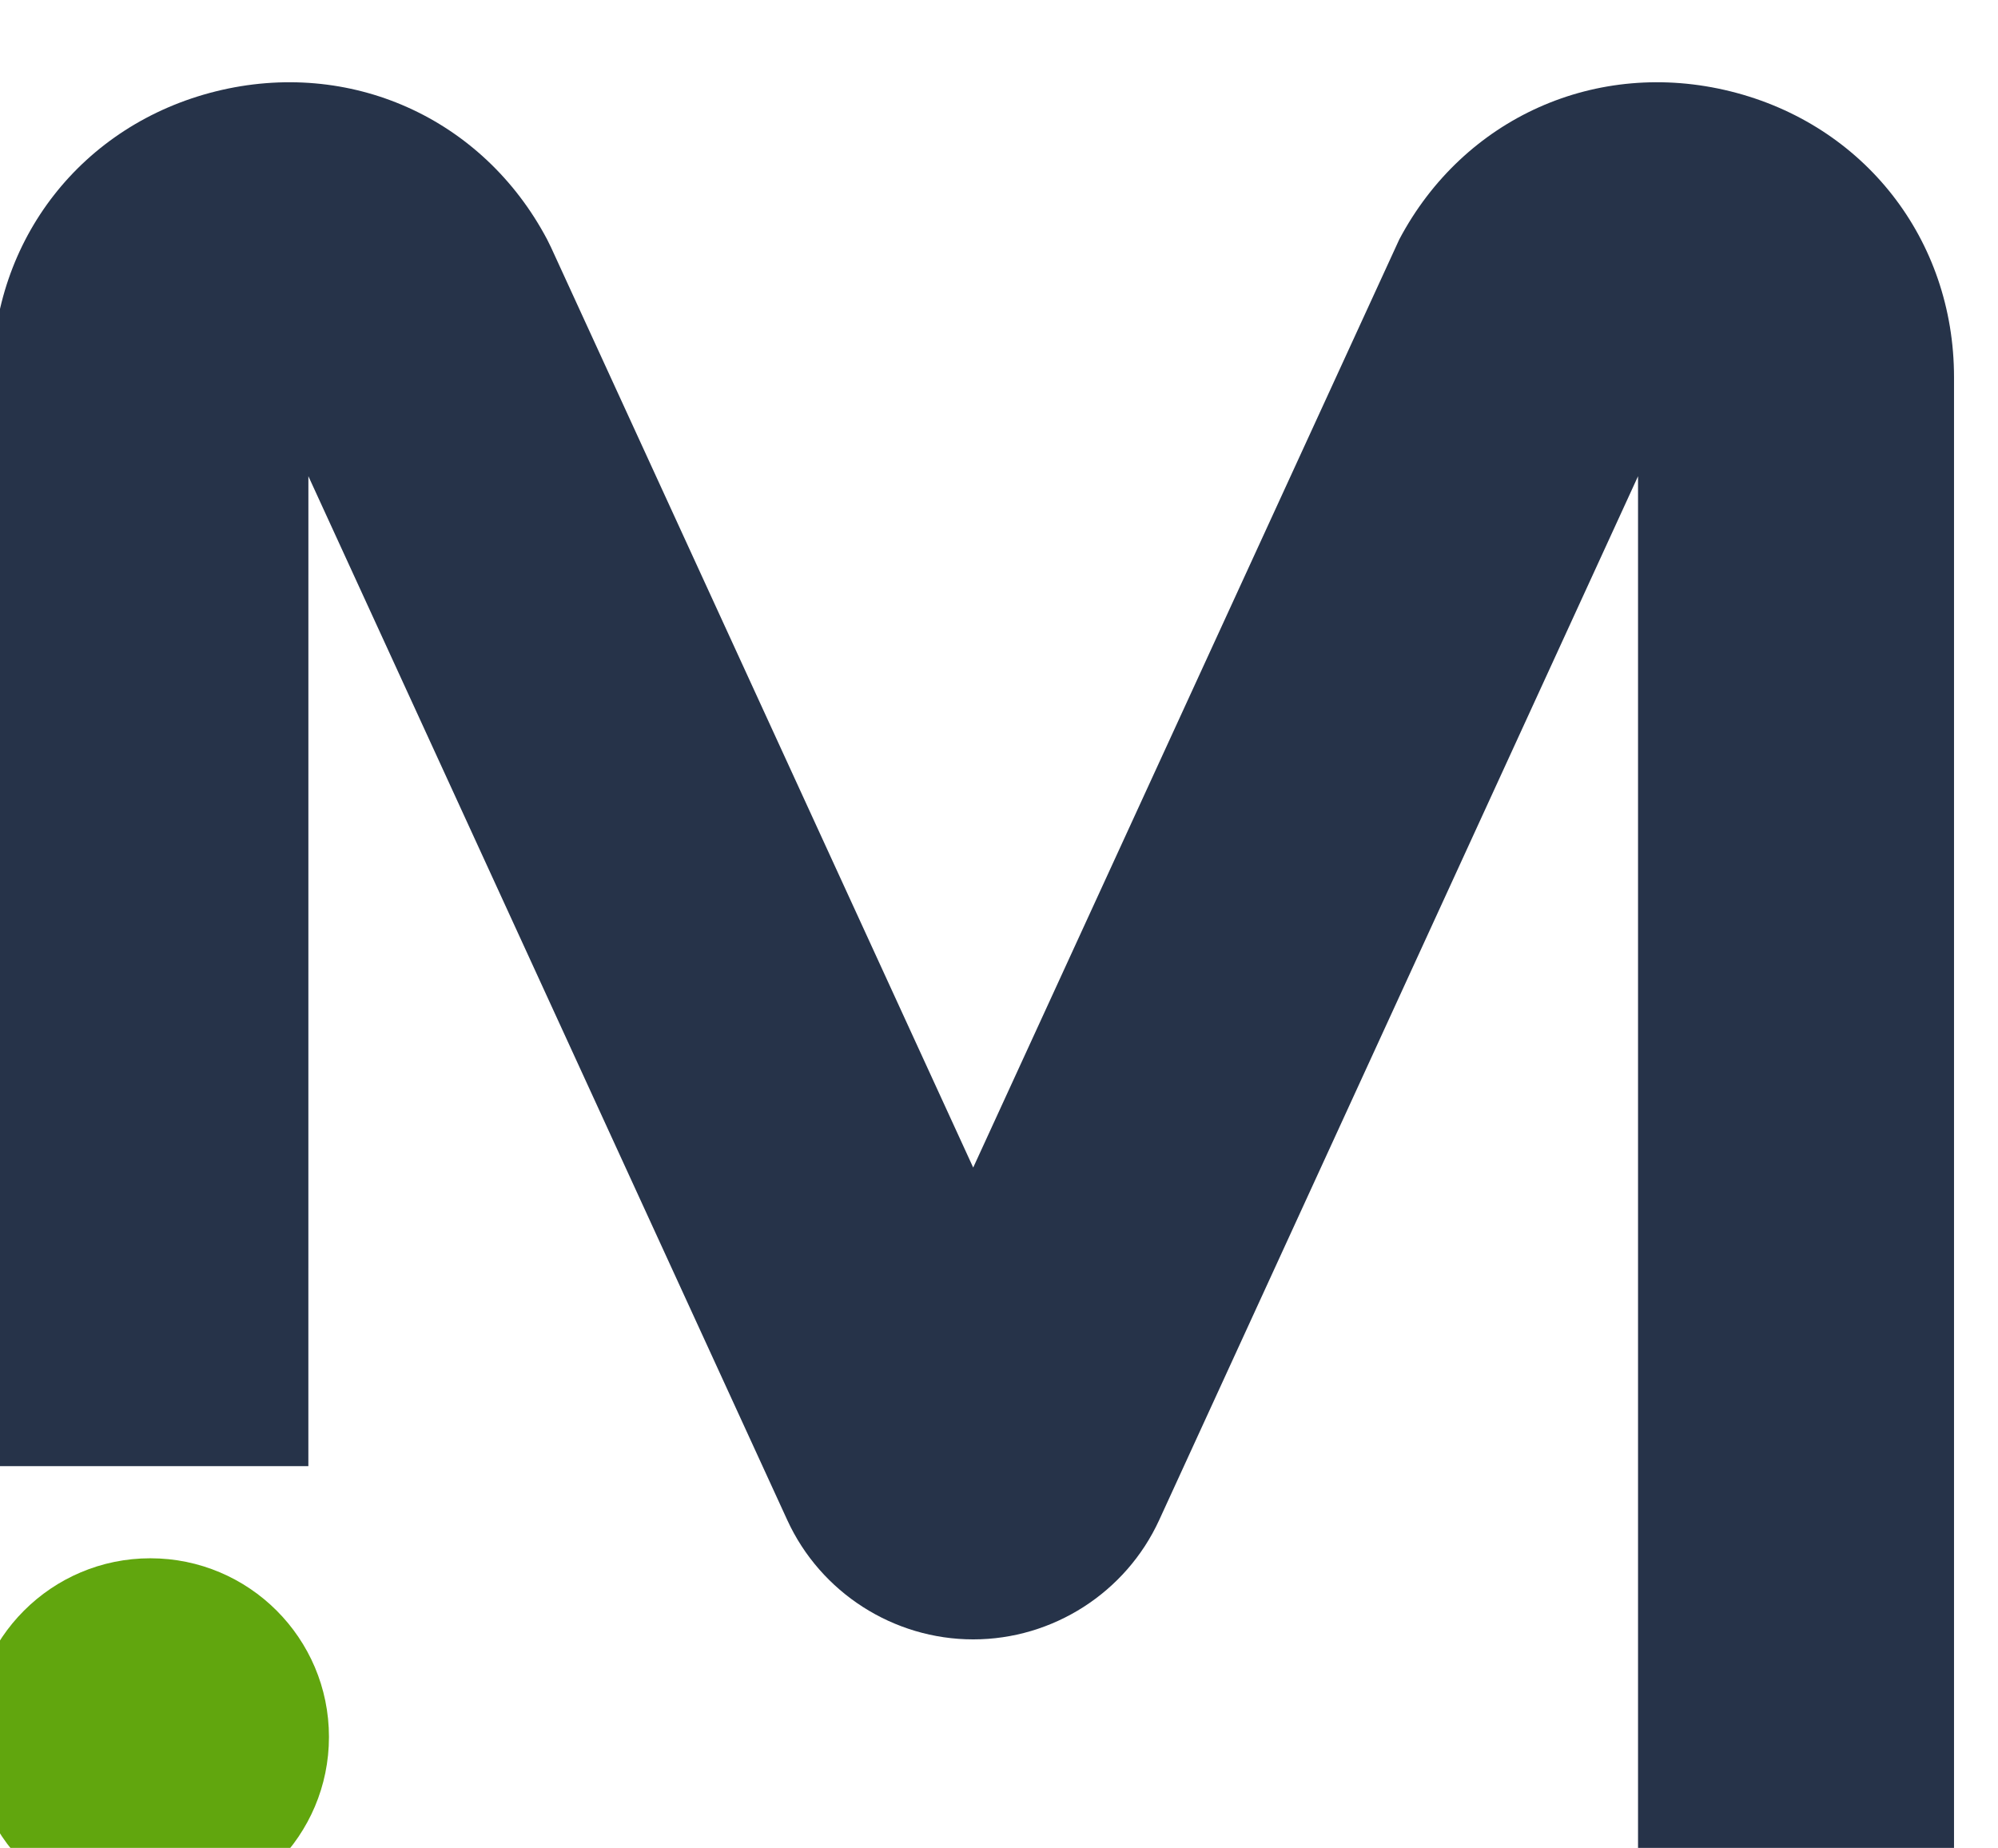
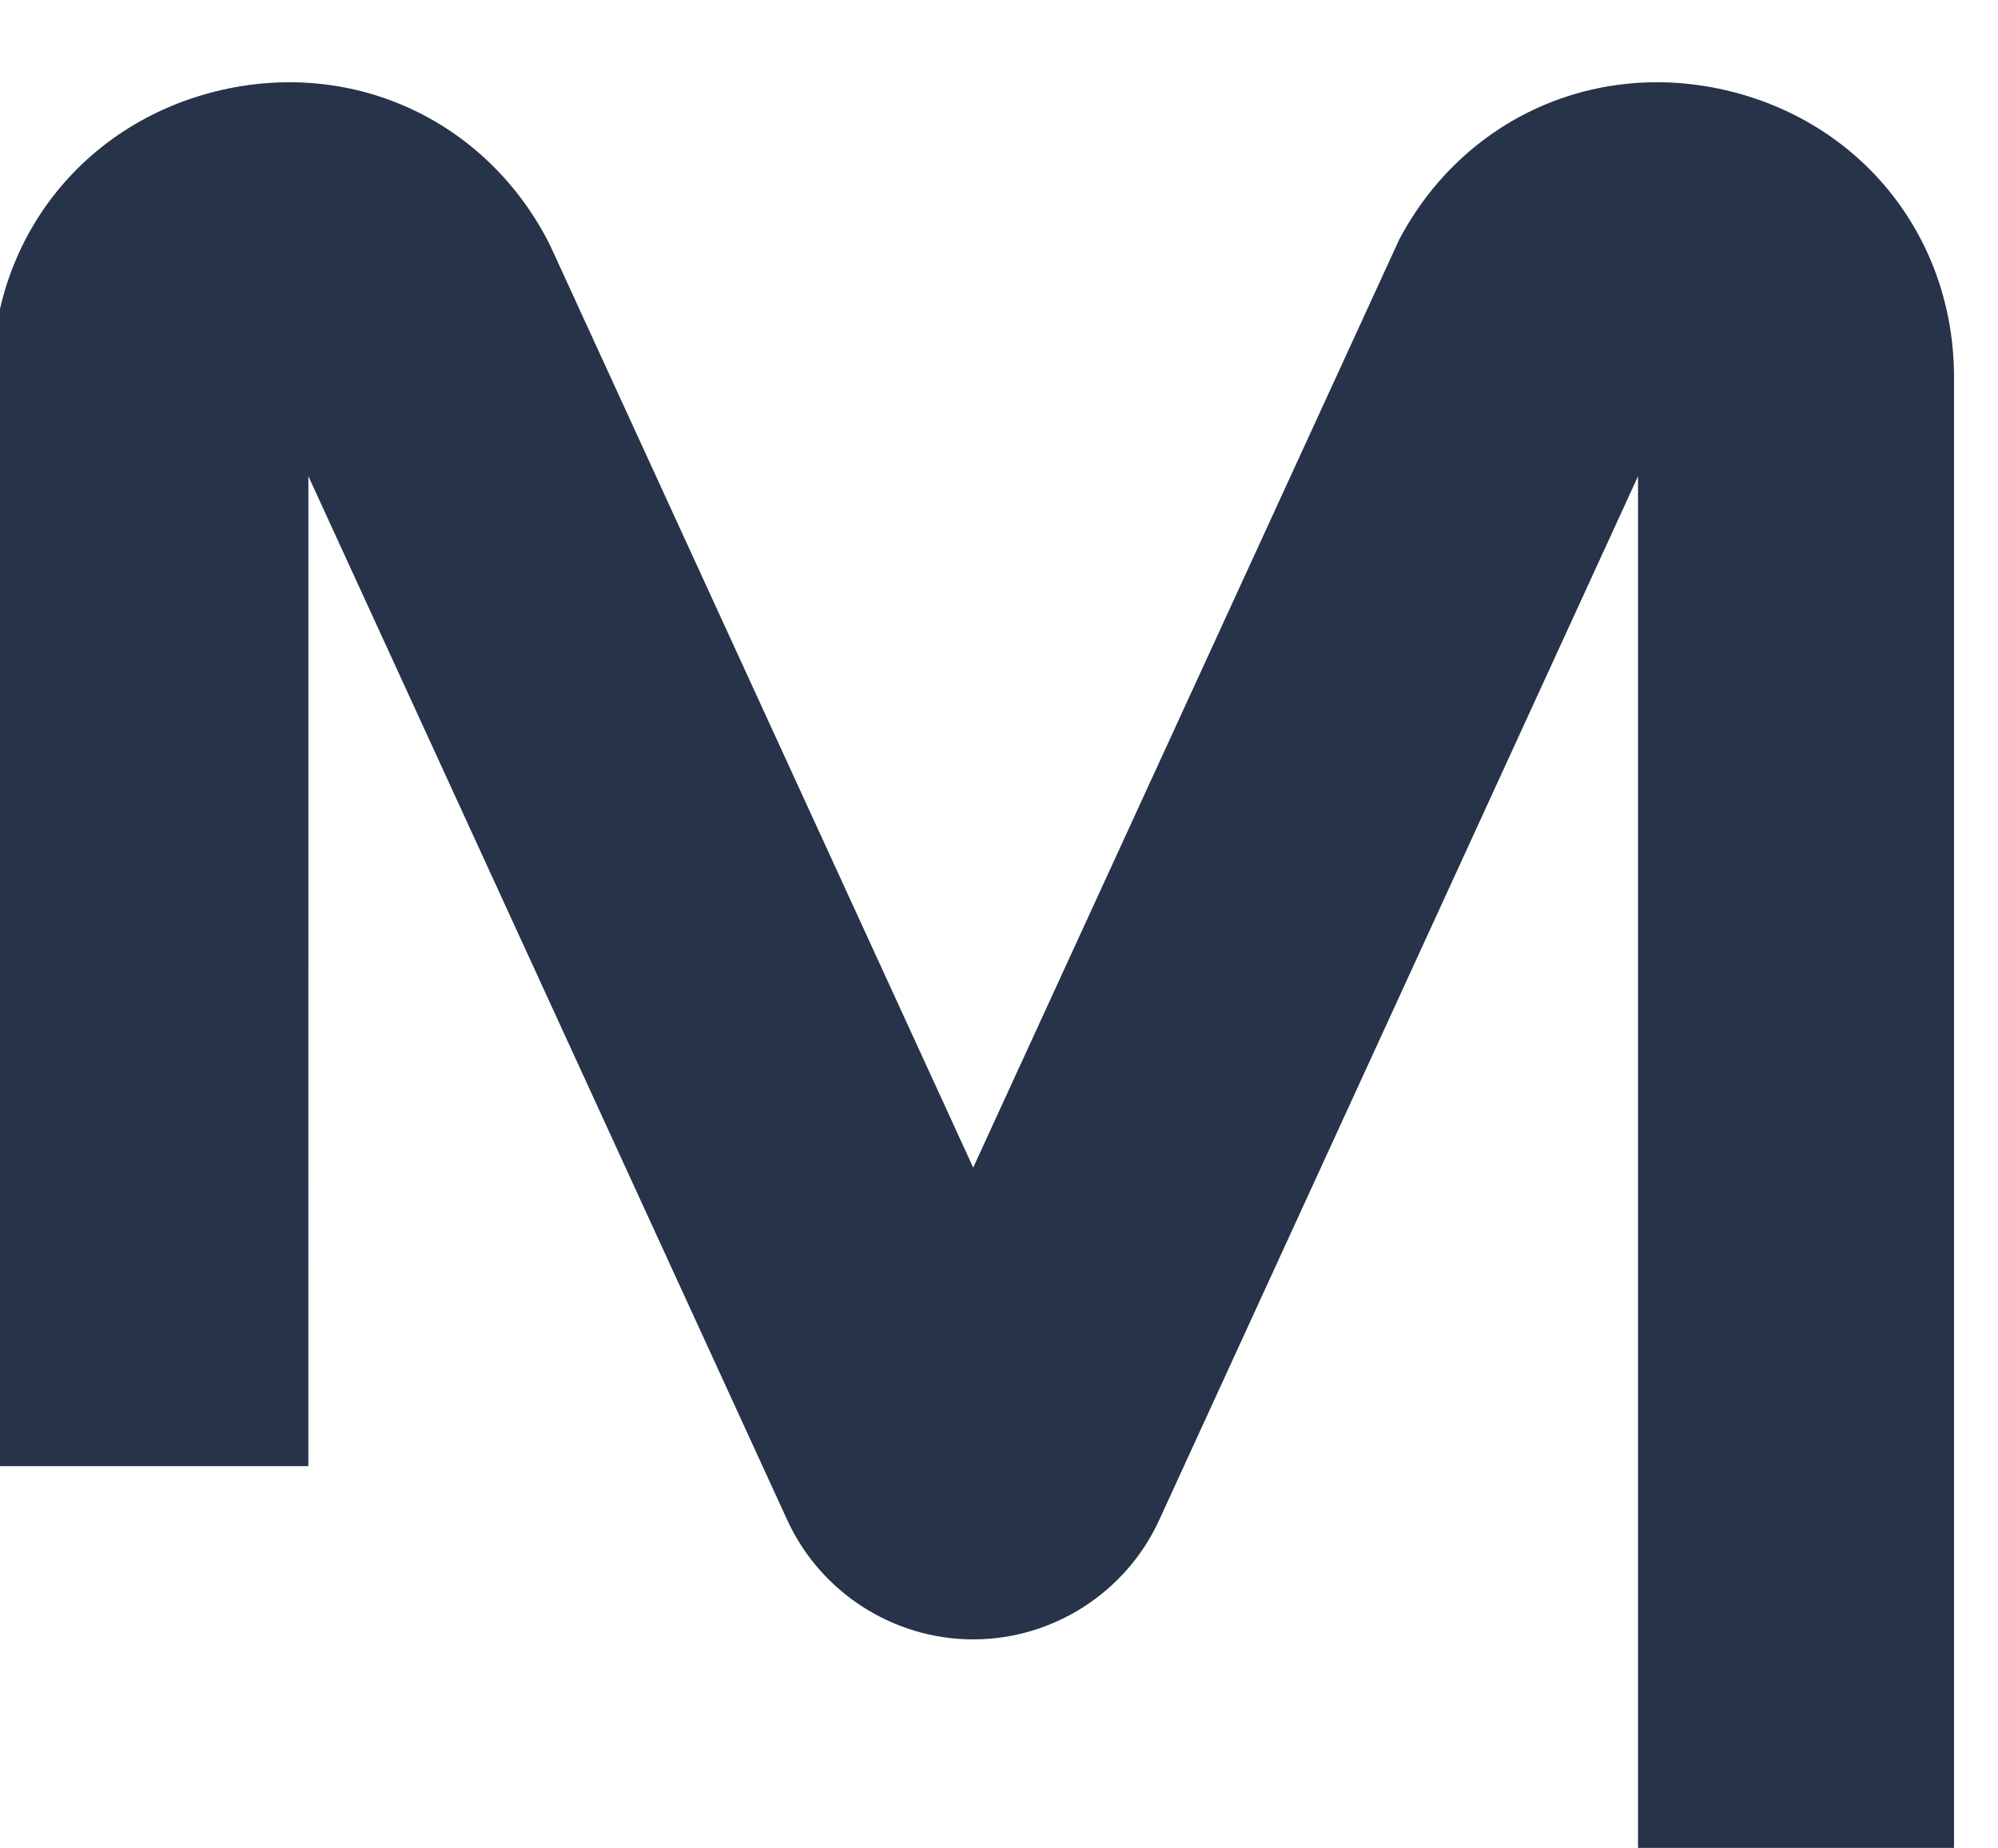
<svg xmlns="http://www.w3.org/2000/svg" width="100.06" height="92.531" version="1.1" viewBox="0 0 26.475 24.482">
  <style>
    .ms-m {
      fill: #263349;
    }
    @media (prefers-color-scheme: dark) {
      .ms-m {
        fill: #ffffff;
      }
    }
    </style>
  <g transform="translate(-.593 -.299)">
    <g transform="matrix(.035 0 0 -.035 -47.079 139.14)">
      <path class="ms-m" d="m1478.8 3411.9h-119.63v412.22c0 52.148 34.004 95.625 84.613 108.2 50.625 12.558 101.01-9.957 125.41-56.051l1.492-3.031 159.82-348.31 161.31 351.34c24.391 46.094 74.778 68.617 125.4 56.051 50.617-12.567 84.621-56.047 84.621-108.2v-577.88h-119.63v540.39l-181.3-395.16c-12.59-27.43-40.218-45.148-70.39-45.148-30.176 0-57.809 17.718-70.391 45.148l-181.31 395.16z" />
-       <path class="ms-dot" d="m1486.6 3309.4c0-37.348-30.277-67.625-67.625-67.625-37.352 0-67.629 30.277-67.629 67.625 0 37.351 30.277 67.625 67.629 67.625 37.348 0 67.625-30.274 67.625-67.625" style="fill:#61a60e" />
    </g>
  </g>
</svg>